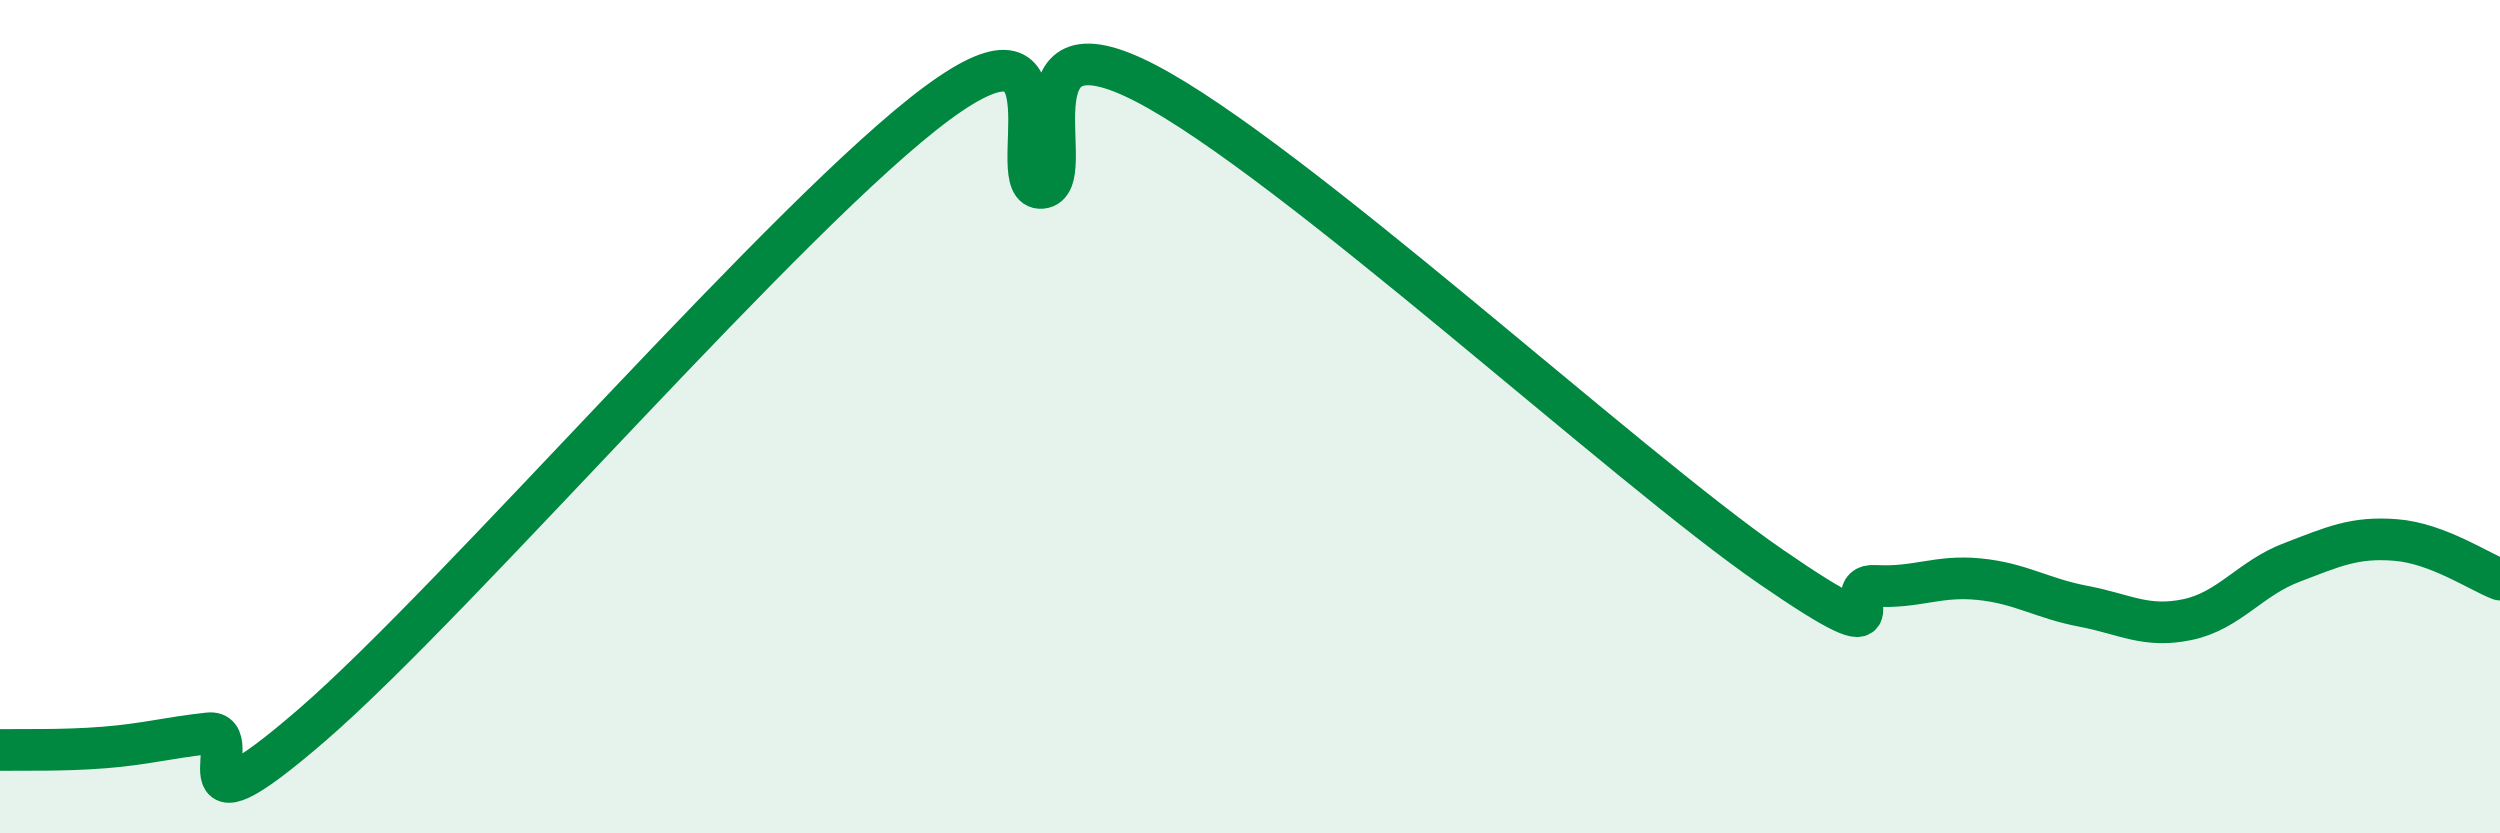
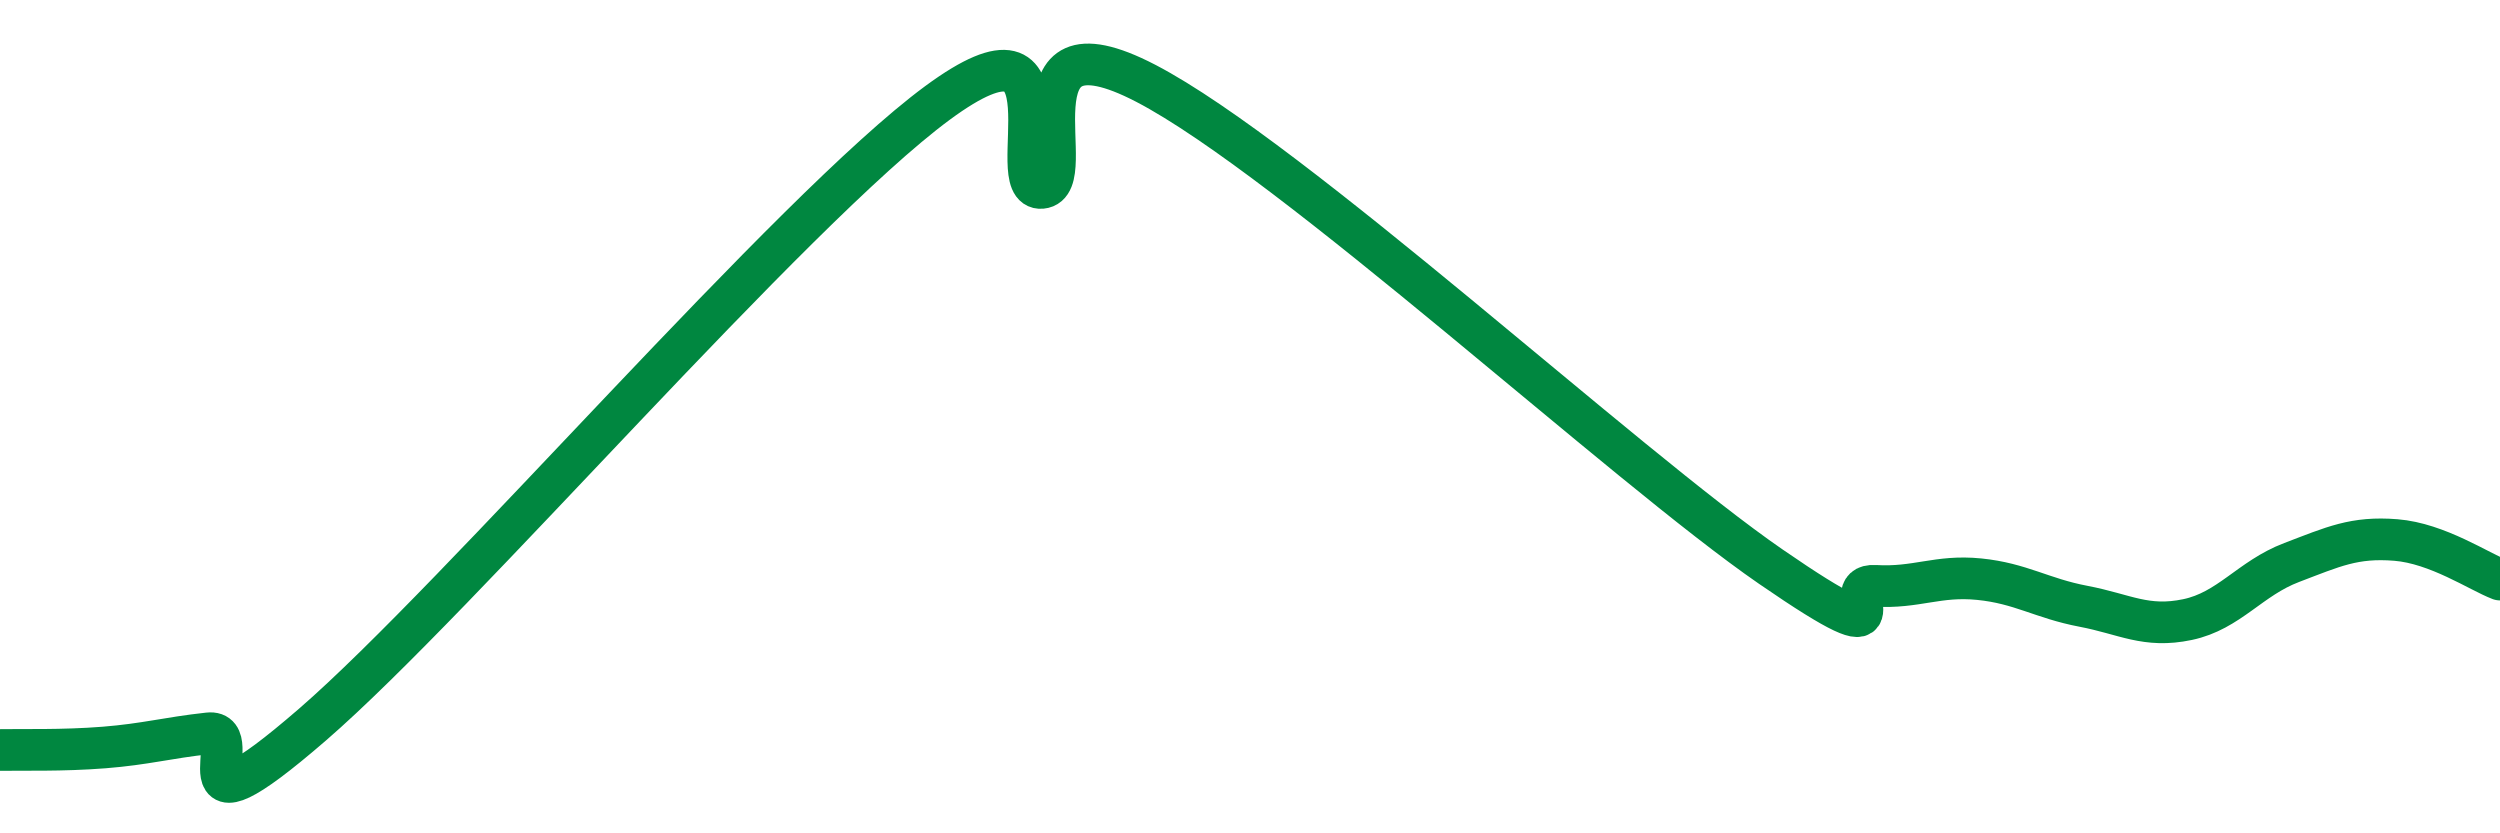
<svg xmlns="http://www.w3.org/2000/svg" width="60" height="20" viewBox="0 0 60 20">
-   <path d="M 0,18 C 0.5,17.99 1.5,18.02 2.5,17.94 C 3.5,17.86 4,17.71 5,17.6 C 6,17.49 4,20.42 7.5,17.39 C 11,14.36 19,5.05 22.5,2.47 C 26,-0.11 24,4.6 25,4.51 C 26,4.42 24,0.18 27.5,2 C 31,3.82 39,11.19 42.5,13.6 C 46,16.01 44,14 45,14.06 C 46,14.12 46.5,13.8 47.5,13.9 C 48.5,14 49,14.36 50,14.55 C 51,14.74 51.5,15.08 52.5,14.87 C 53.5,14.66 54,13.88 55,13.5 C 56,13.12 56.5,12.88 57.5,12.96 C 58.5,13.04 59.5,13.72 60,13.91L60 20L0 20Z" fill="#008740" opacity="0.1" stroke-linecap="round" stroke-linejoin="round" />
  <path d="M 0,18 C 0.5,17.99 1.5,18.02 2.5,17.94 C 3.5,17.86 4,17.71 5,17.6 C 6,17.49 4,20.42 7.5,17.39 C 11,14.36 19,5.05 22.5,2.47 C 26,-0.11 24,4.6 25,4.51 C 26,4.42 24,0.18 27.5,2 C 31,3.82 39,11.19 42.5,13.6 C 46,16.01 44,14 45,14.06 C 46,14.12 46.5,13.8 47.5,13.9 C 48.5,14 49,14.36 50,14.55 C 51,14.74 51.5,15.08 52.5,14.87 C 53.5,14.66 54,13.88 55,13.5 C 56,13.12 56.5,12.88 57.5,12.96 C 58.5,13.04 59.5,13.72 60,13.91" stroke="#008740" stroke-width="1" fill="none" stroke-linecap="round" stroke-linejoin="round" />
</svg>